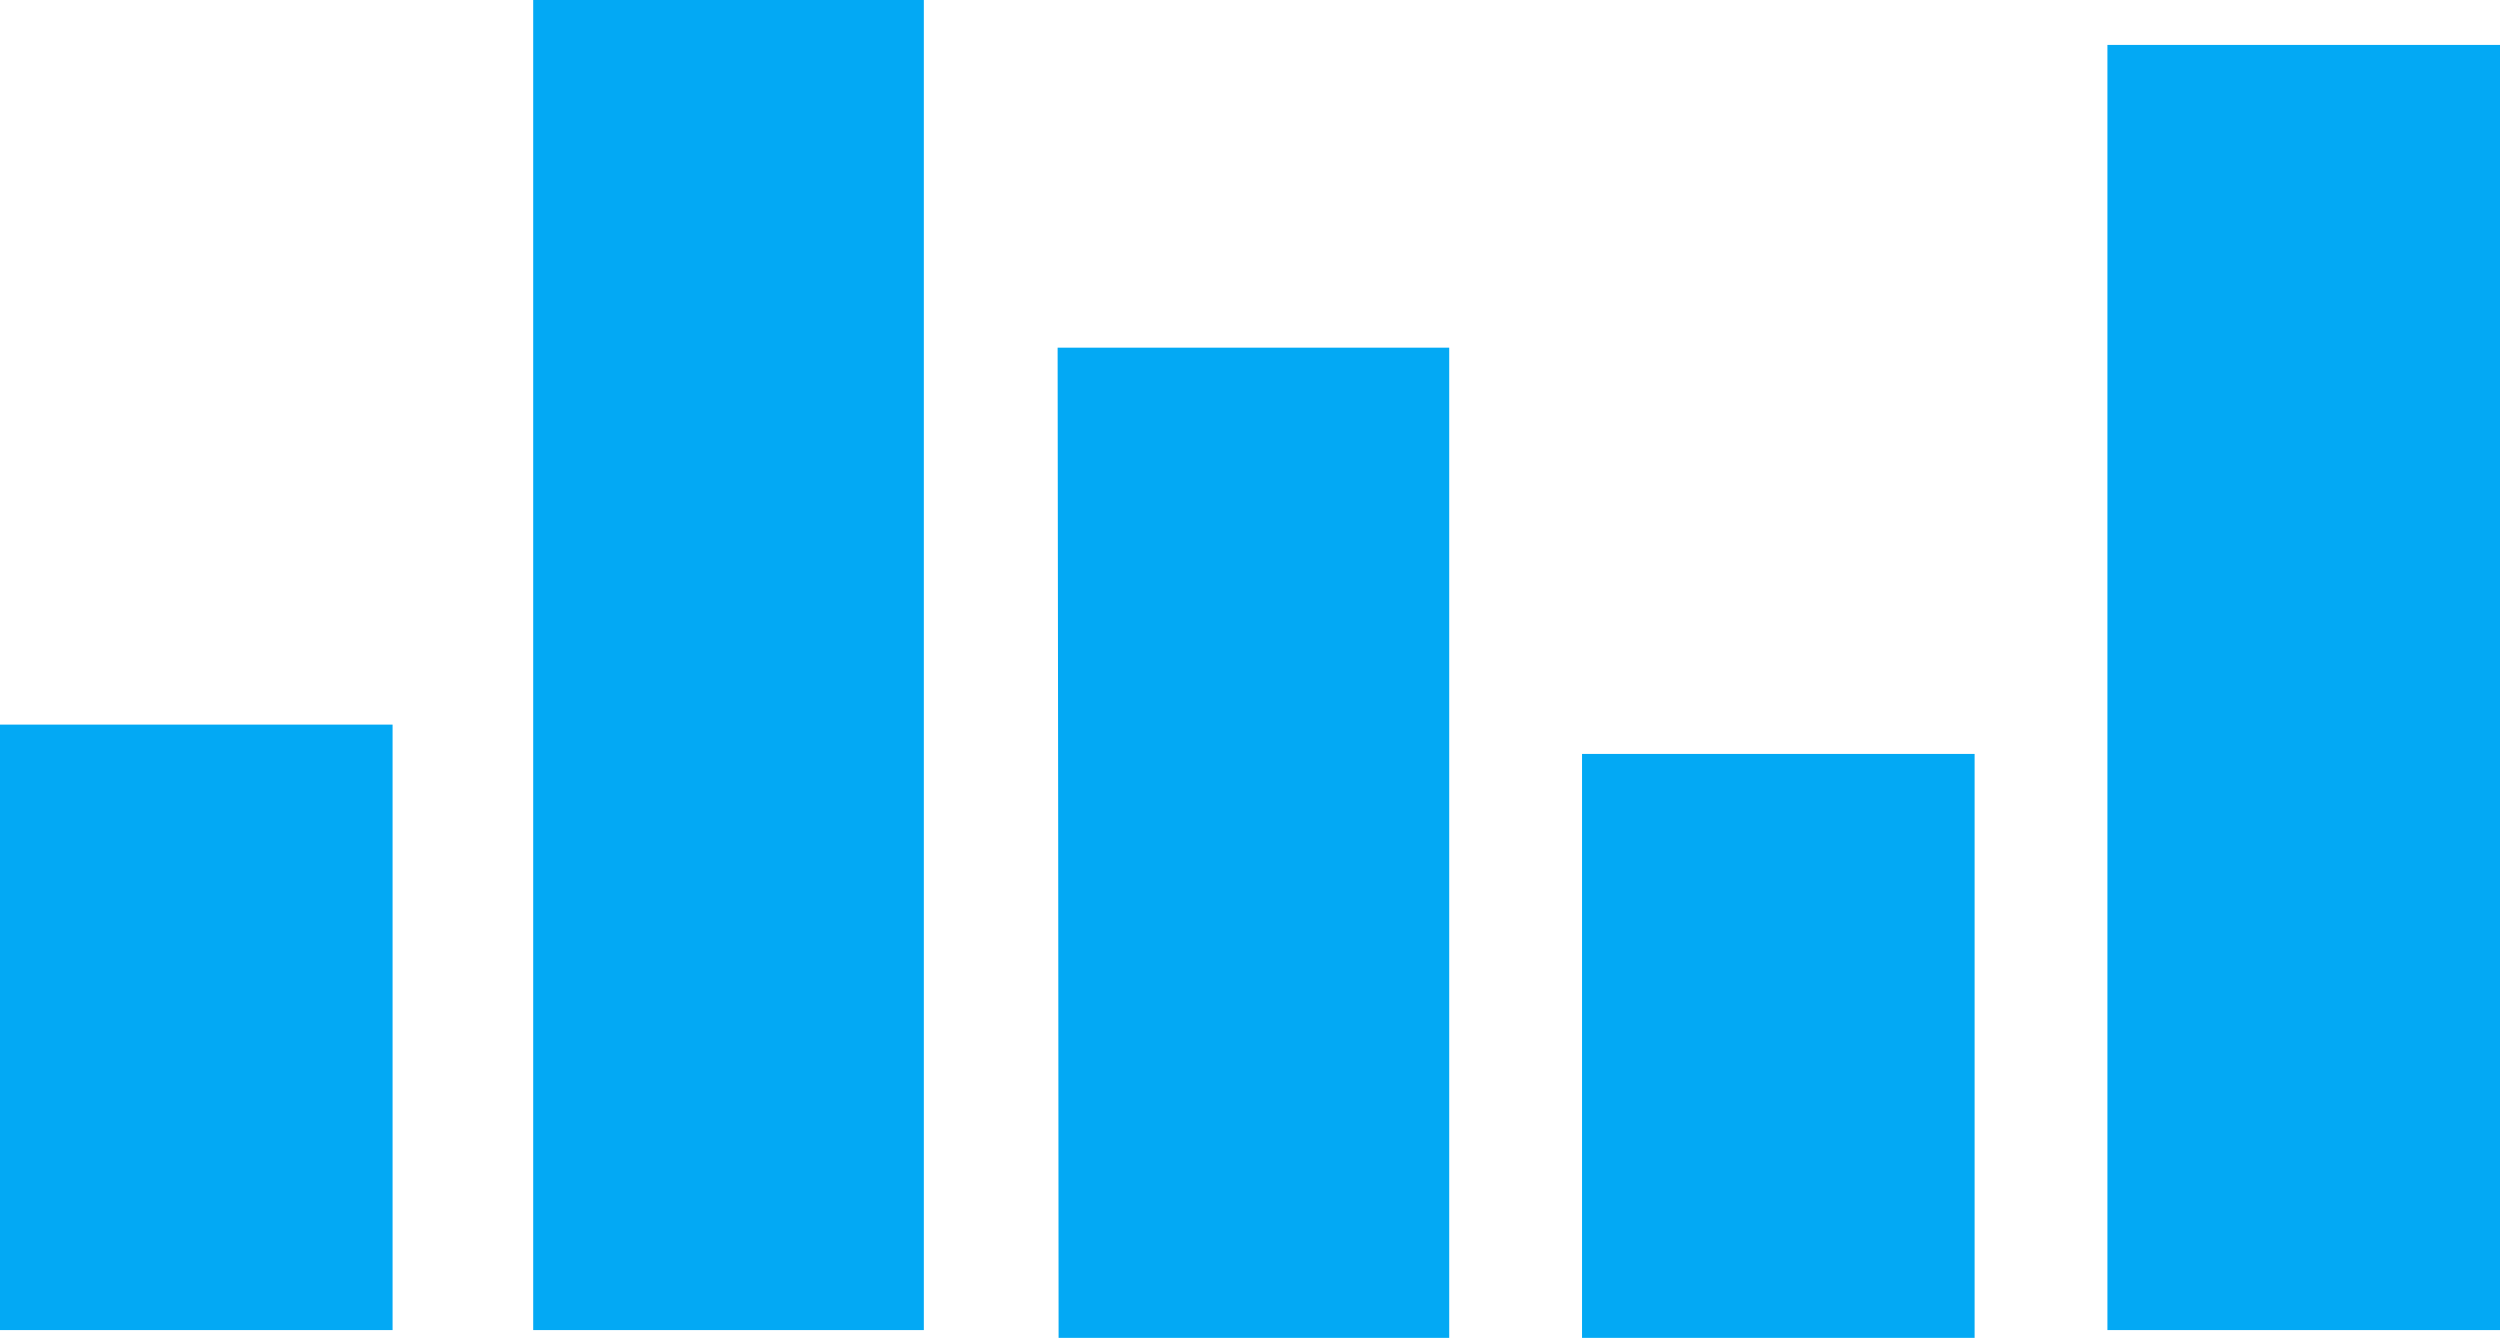
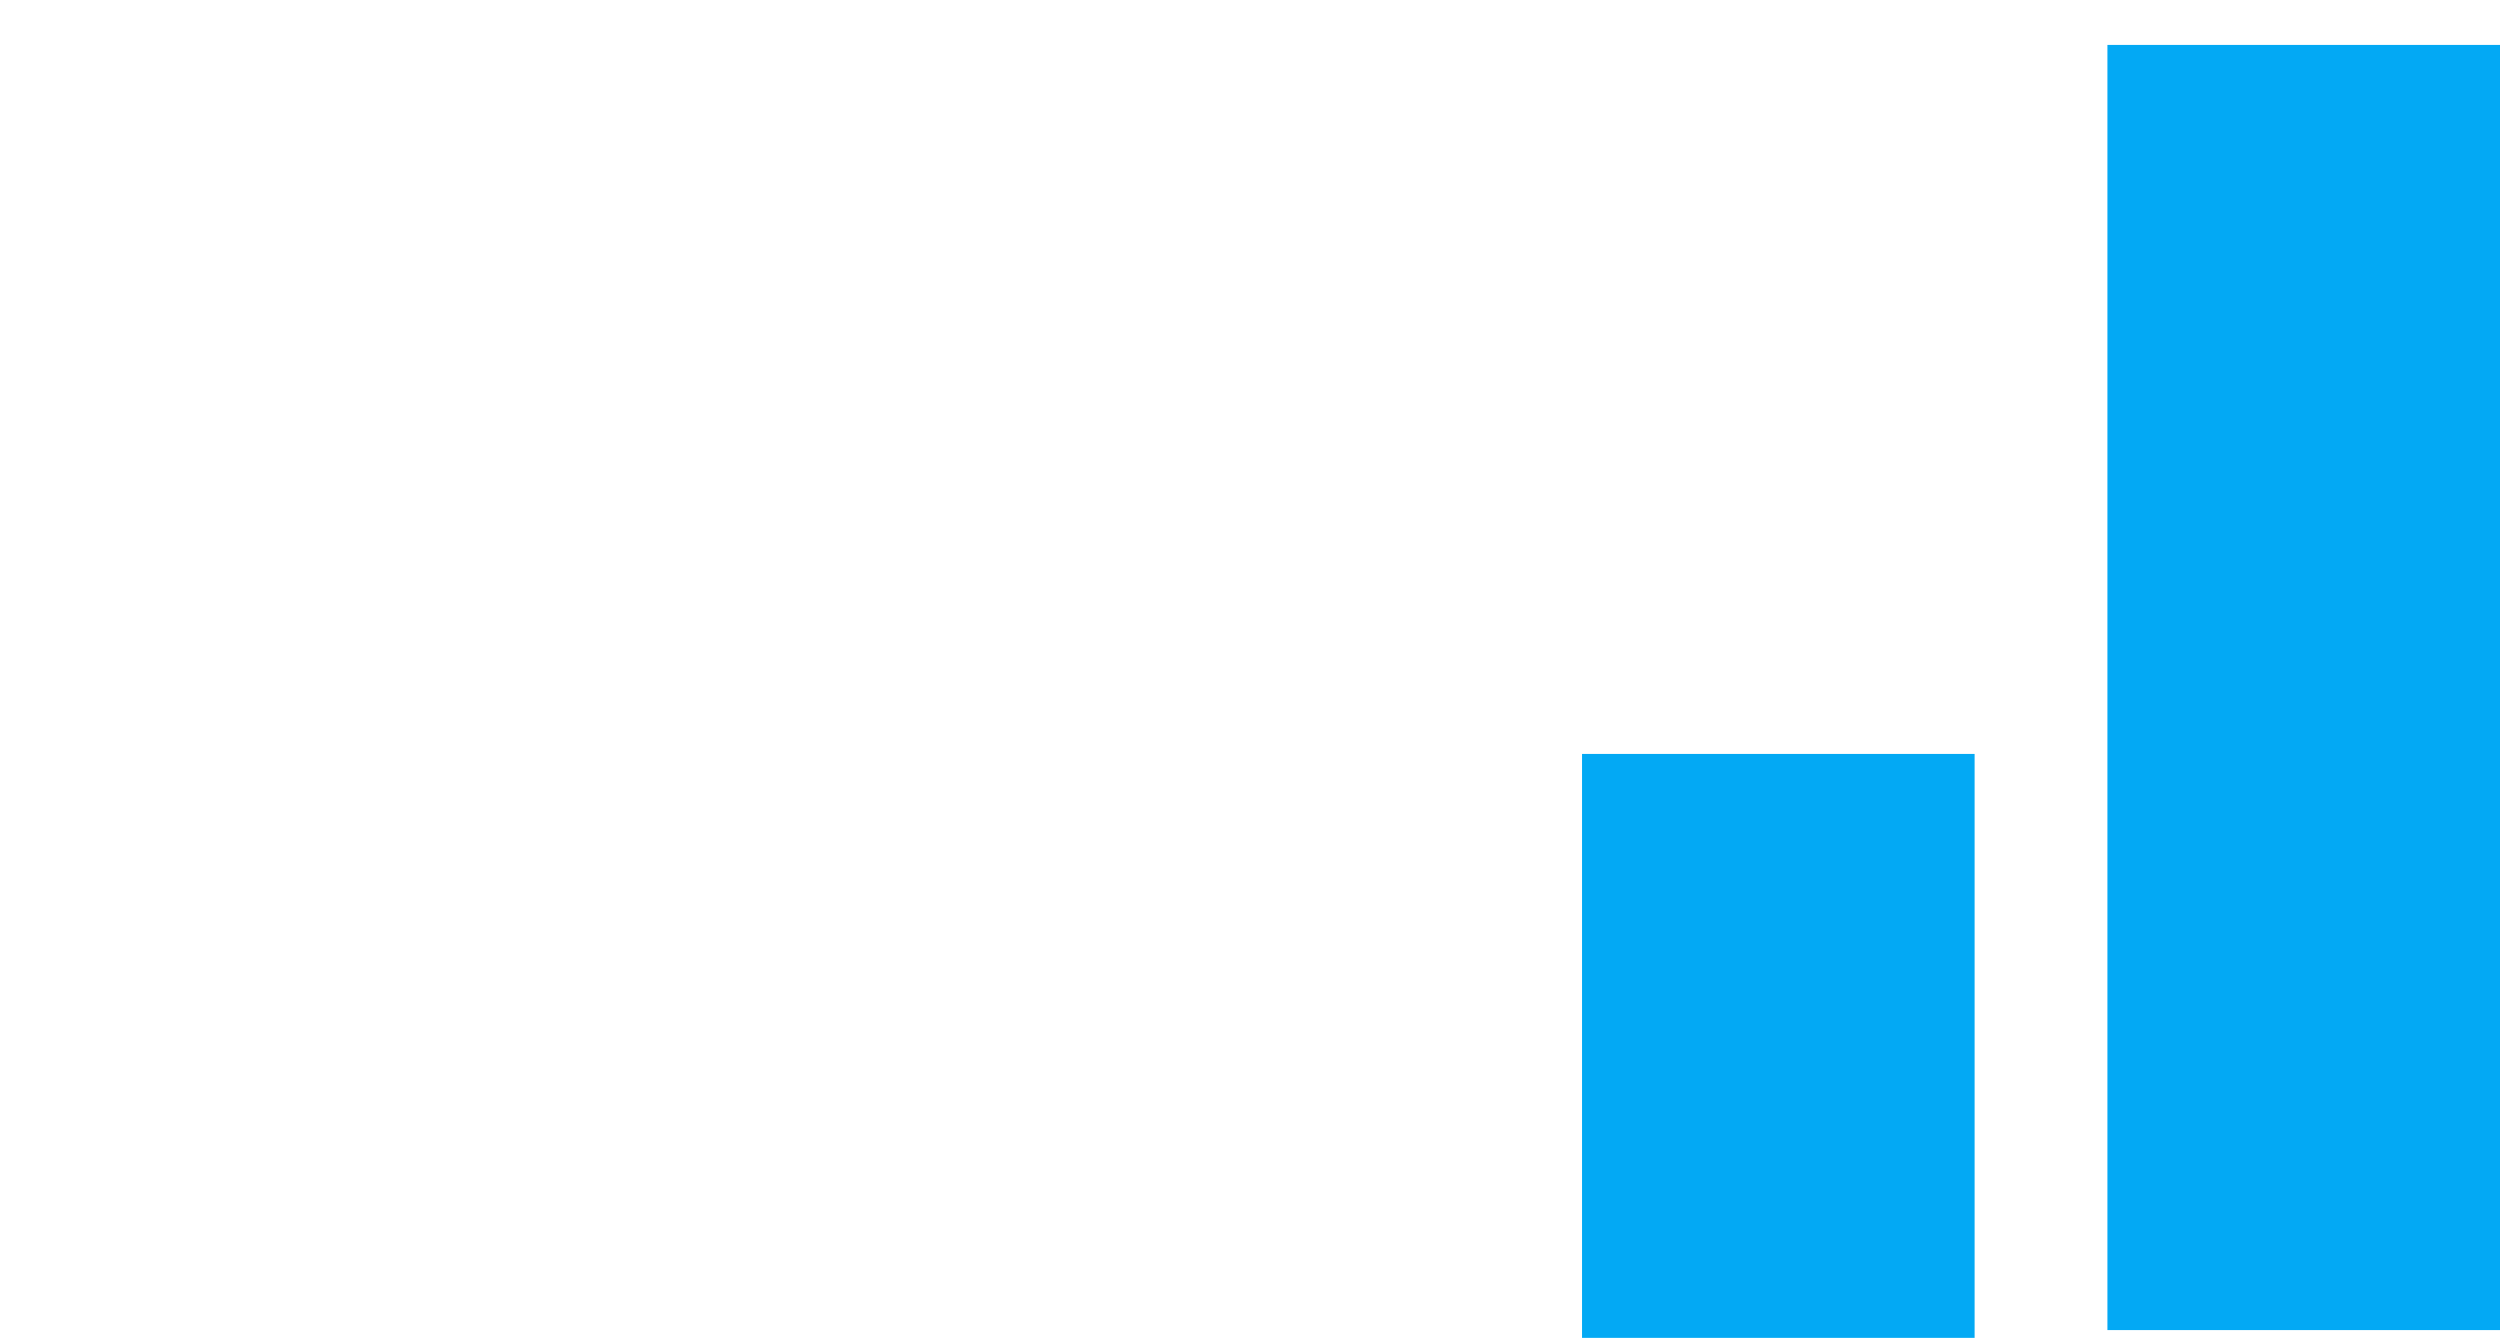
<svg xmlns="http://www.w3.org/2000/svg" version="1.0" width="1280pt" height="685pt" viewBox="0 0 1280 685" preserveAspectRatio="xMidYMid meet">
  <g transform="translate(0,685) scale(0.1,-0.1)" fill="#03a9f4" stroke="none">
-     <path d="M2730 3445 l0 -3405 1000 0 1000 0 0 3405 0 3405 -1000 0 -1000 0 0 -3405z" />
    <path d="M10790 3330 l0 -3290 1005 0 1005 0 0 3290 0 3290 -1005 0 -1005 0 0 -3290z" />
-     <path d="M5418 2535 l2 -2535 1000 0 1000 0 0 2535 0 2535 -1002 0 -1003 0 3 -2535z" />
-     <path d="M0 1590 l0 -1550 1005 0 1005 0 0 1550 0 1550 -1005 0 -1005 0 0 -1550z" />
    <path d="M8100 1495 l0 -1495 1005 0 1005 0 0 1495 0 1495 -1005 0 -1005 0 0 -1495z" />
  </g>
</svg>